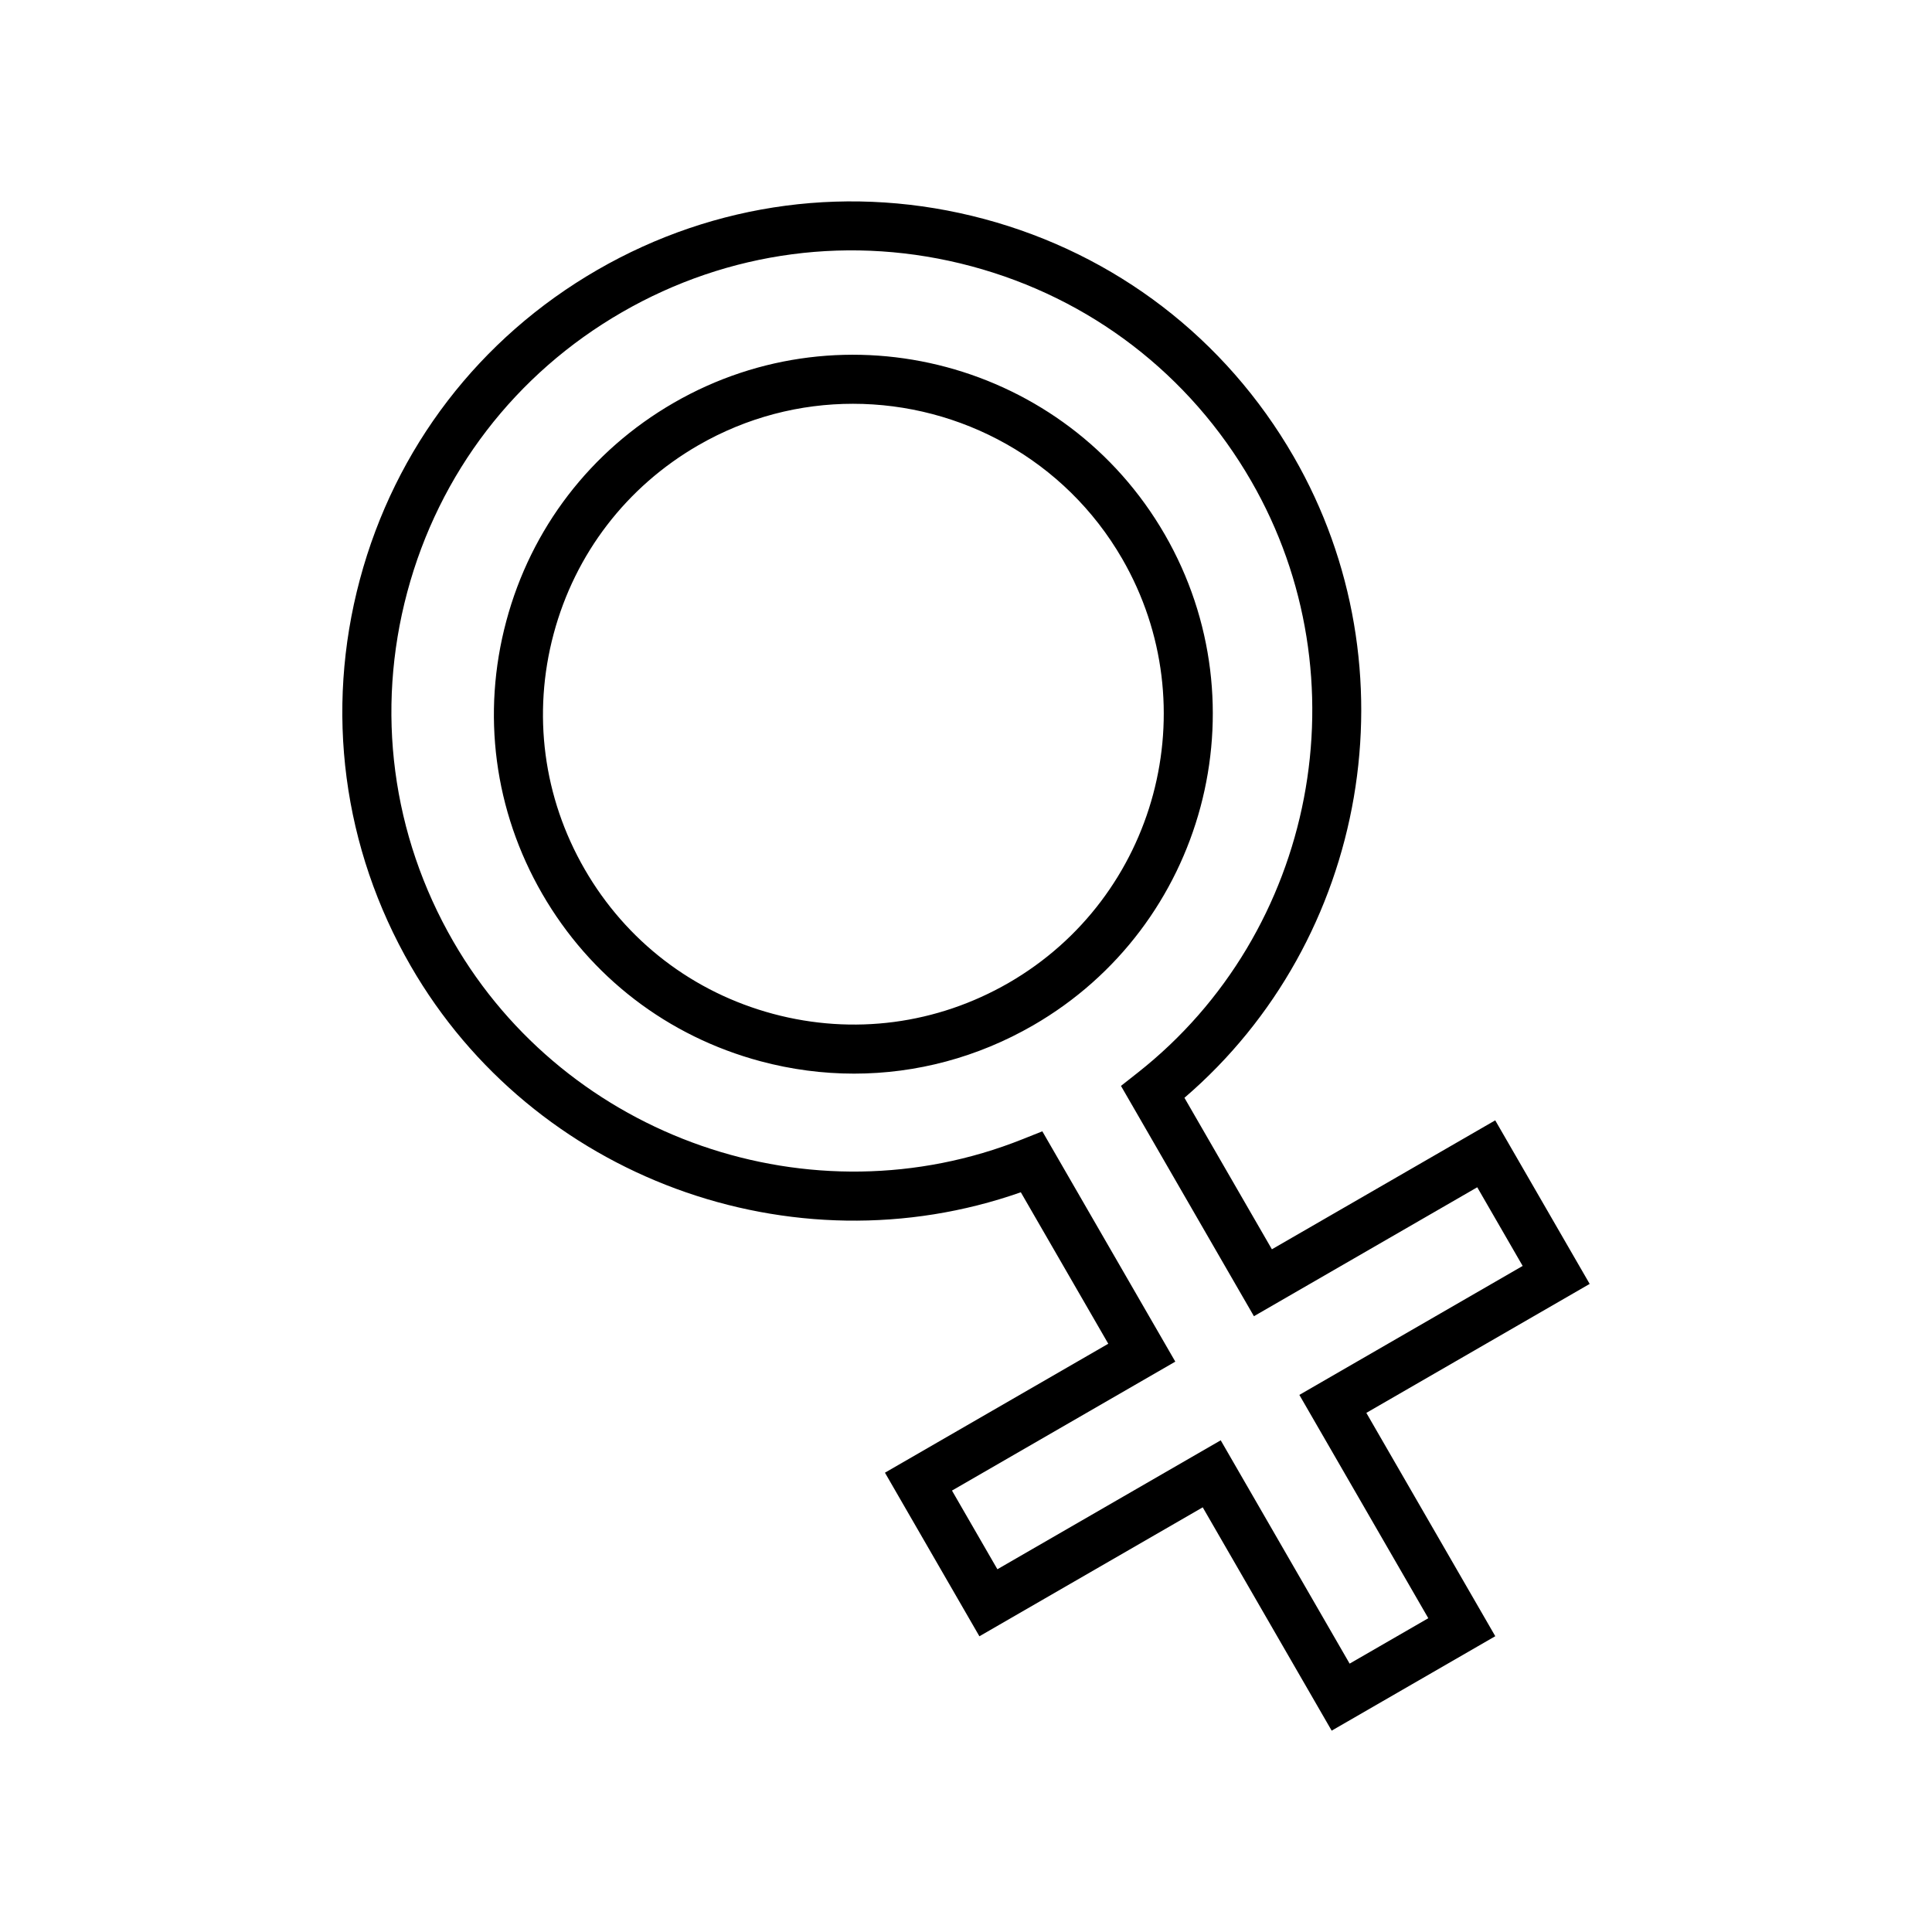
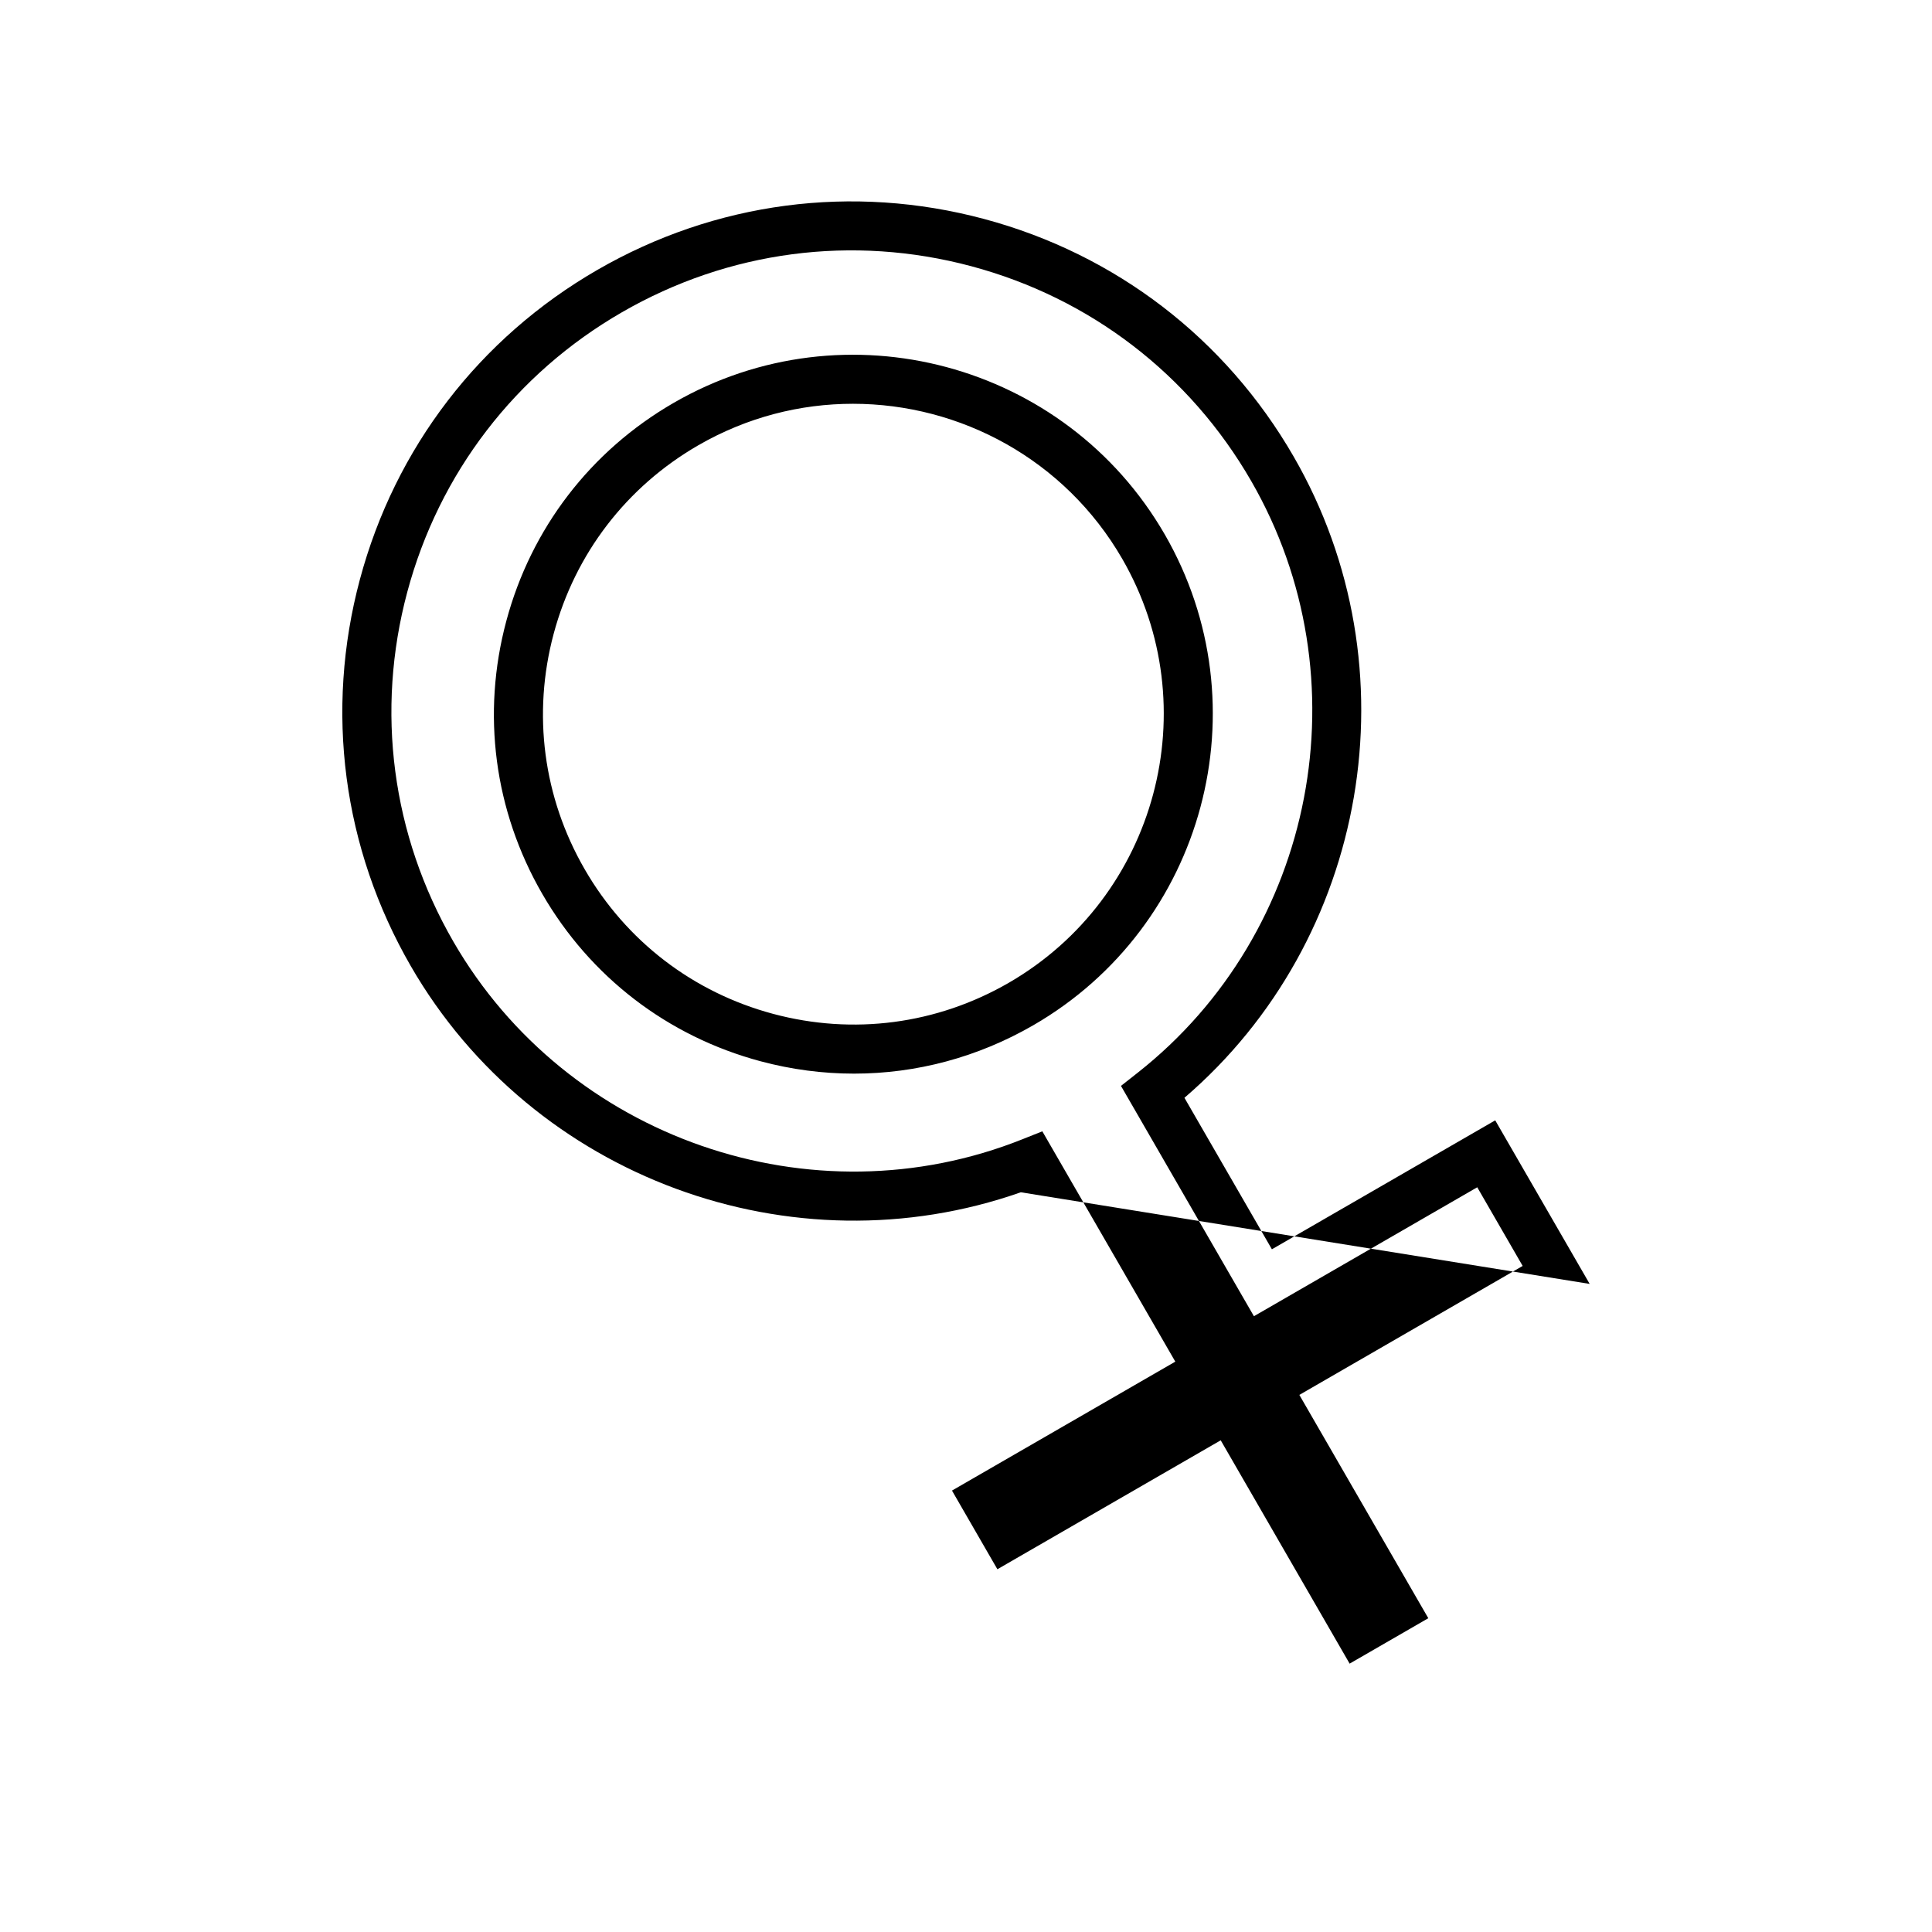
<svg xmlns="http://www.w3.org/2000/svg" fill="#000000" width="800px" height="800px" version="1.1" viewBox="144 144 512 512">
-   <path d="m452.66 285.61c-26.266-45.48-84.641-61.113-130.11-34.859-22.035 12.719-37.797 33.262-44.375 57.836-6.586 24.574-3.207 50.242 9.516 72.277 12.723 22.035 33.262 37.789 57.836 44.375 8.203 2.199 16.531 3.285 24.805 3.285 16.504 0 32.789-4.328 47.465-12.801 45.488-26.262 61.129-84.625 34.867-130.11zm-41.359 118.86c-19.031 10.984-41.199 13.902-62.414 8.215-21.223-5.688-38.957-19.293-49.938-38.32-10.992-19.027-13.906-41.195-8.219-62.414 5.688-21.223 19.301-38.957 38.324-49.945 12.926-7.461 27.043-11 40.988-11 28.445 0 56.152 14.754 71.371 41.105 22.668 39.281 9.164 89.68-30.113 112.36zm153.98 79.781-25.031-43.348-59.184 34.172-23.176-40.145c48.727-41.828 61.32-113.86 28.922-169.97-18.039-31.246-47.164-53.594-82.012-62.93-34.852-9.336-71.246-4.543-102.49 13.496-31.246 18.039-53.594 47.164-62.93 82.012-9.34 34.852-4.551 71.246 13.488 102.49 32.395 56.113 101.07 81.223 161.66 59.938l23.176 40.141-59.184 34.172 25.031 43.352 59.184-34.172 34.172 59.184 43.359-25.031-34.172-59.184zm-42.766 88.594-20.848 12.035-34.164-59.184-59.184 34.172-12.035-20.848 59.184-34.172-35.242-61.039-5.223 2.086c-55.875 22.328-120.73-0.191-150.87-52.387-16.309-28.238-20.637-61.137-12.195-92.629 8.438-31.492 28.637-57.82 56.875-74.121 28.238-16.301 61.137-20.637 92.633-12.195 31.492 8.441 57.82 28.641 74.117 56.879 30.137 52.195 17.207 119.62-30.07 156.85l-4.422 3.481 35.234 61.039 59.184-34.172 12.035 20.848-59.18 34.176z" />
+   <path d="m452.66 285.61c-26.266-45.48-84.641-61.113-130.11-34.859-22.035 12.719-37.797 33.262-44.375 57.836-6.586 24.574-3.207 50.242 9.516 72.277 12.723 22.035 33.262 37.789 57.836 44.375 8.203 2.199 16.531 3.285 24.805 3.285 16.504 0 32.789-4.328 47.465-12.801 45.488-26.262 61.129-84.625 34.867-130.11zm-41.359 118.86c-19.031 10.984-41.199 13.902-62.414 8.215-21.223-5.688-38.957-19.293-49.938-38.32-10.992-19.027-13.906-41.195-8.219-62.414 5.688-21.223 19.301-38.957 38.324-49.945 12.926-7.461 27.043-11 40.988-11 28.445 0 56.152 14.754 71.371 41.105 22.668 39.281 9.164 89.68-30.113 112.36zm153.98 79.781-25.031-43.348-59.184 34.172-23.176-40.145c48.727-41.828 61.32-113.86 28.922-169.97-18.039-31.246-47.164-53.594-82.012-62.93-34.852-9.336-71.246-4.543-102.49 13.496-31.246 18.039-53.594 47.164-62.93 82.012-9.34 34.852-4.551 71.246 13.488 102.49 32.395 56.113 101.07 81.223 161.66 59.938zm-42.766 88.594-20.848 12.035-34.164-59.184-59.184 34.172-12.035-20.848 59.184-34.172-35.242-61.039-5.223 2.086c-55.875 22.328-120.73-0.191-150.87-52.387-16.309-28.238-20.637-61.137-12.195-92.629 8.438-31.492 28.637-57.82 56.875-74.121 28.238-16.301 61.137-20.637 92.633-12.195 31.492 8.441 57.82 28.641 74.117 56.879 30.137 52.195 17.207 119.62-30.07 156.85l-4.422 3.481 35.234 61.039 59.184-34.172 12.035 20.848-59.18 34.176z" />
</svg>